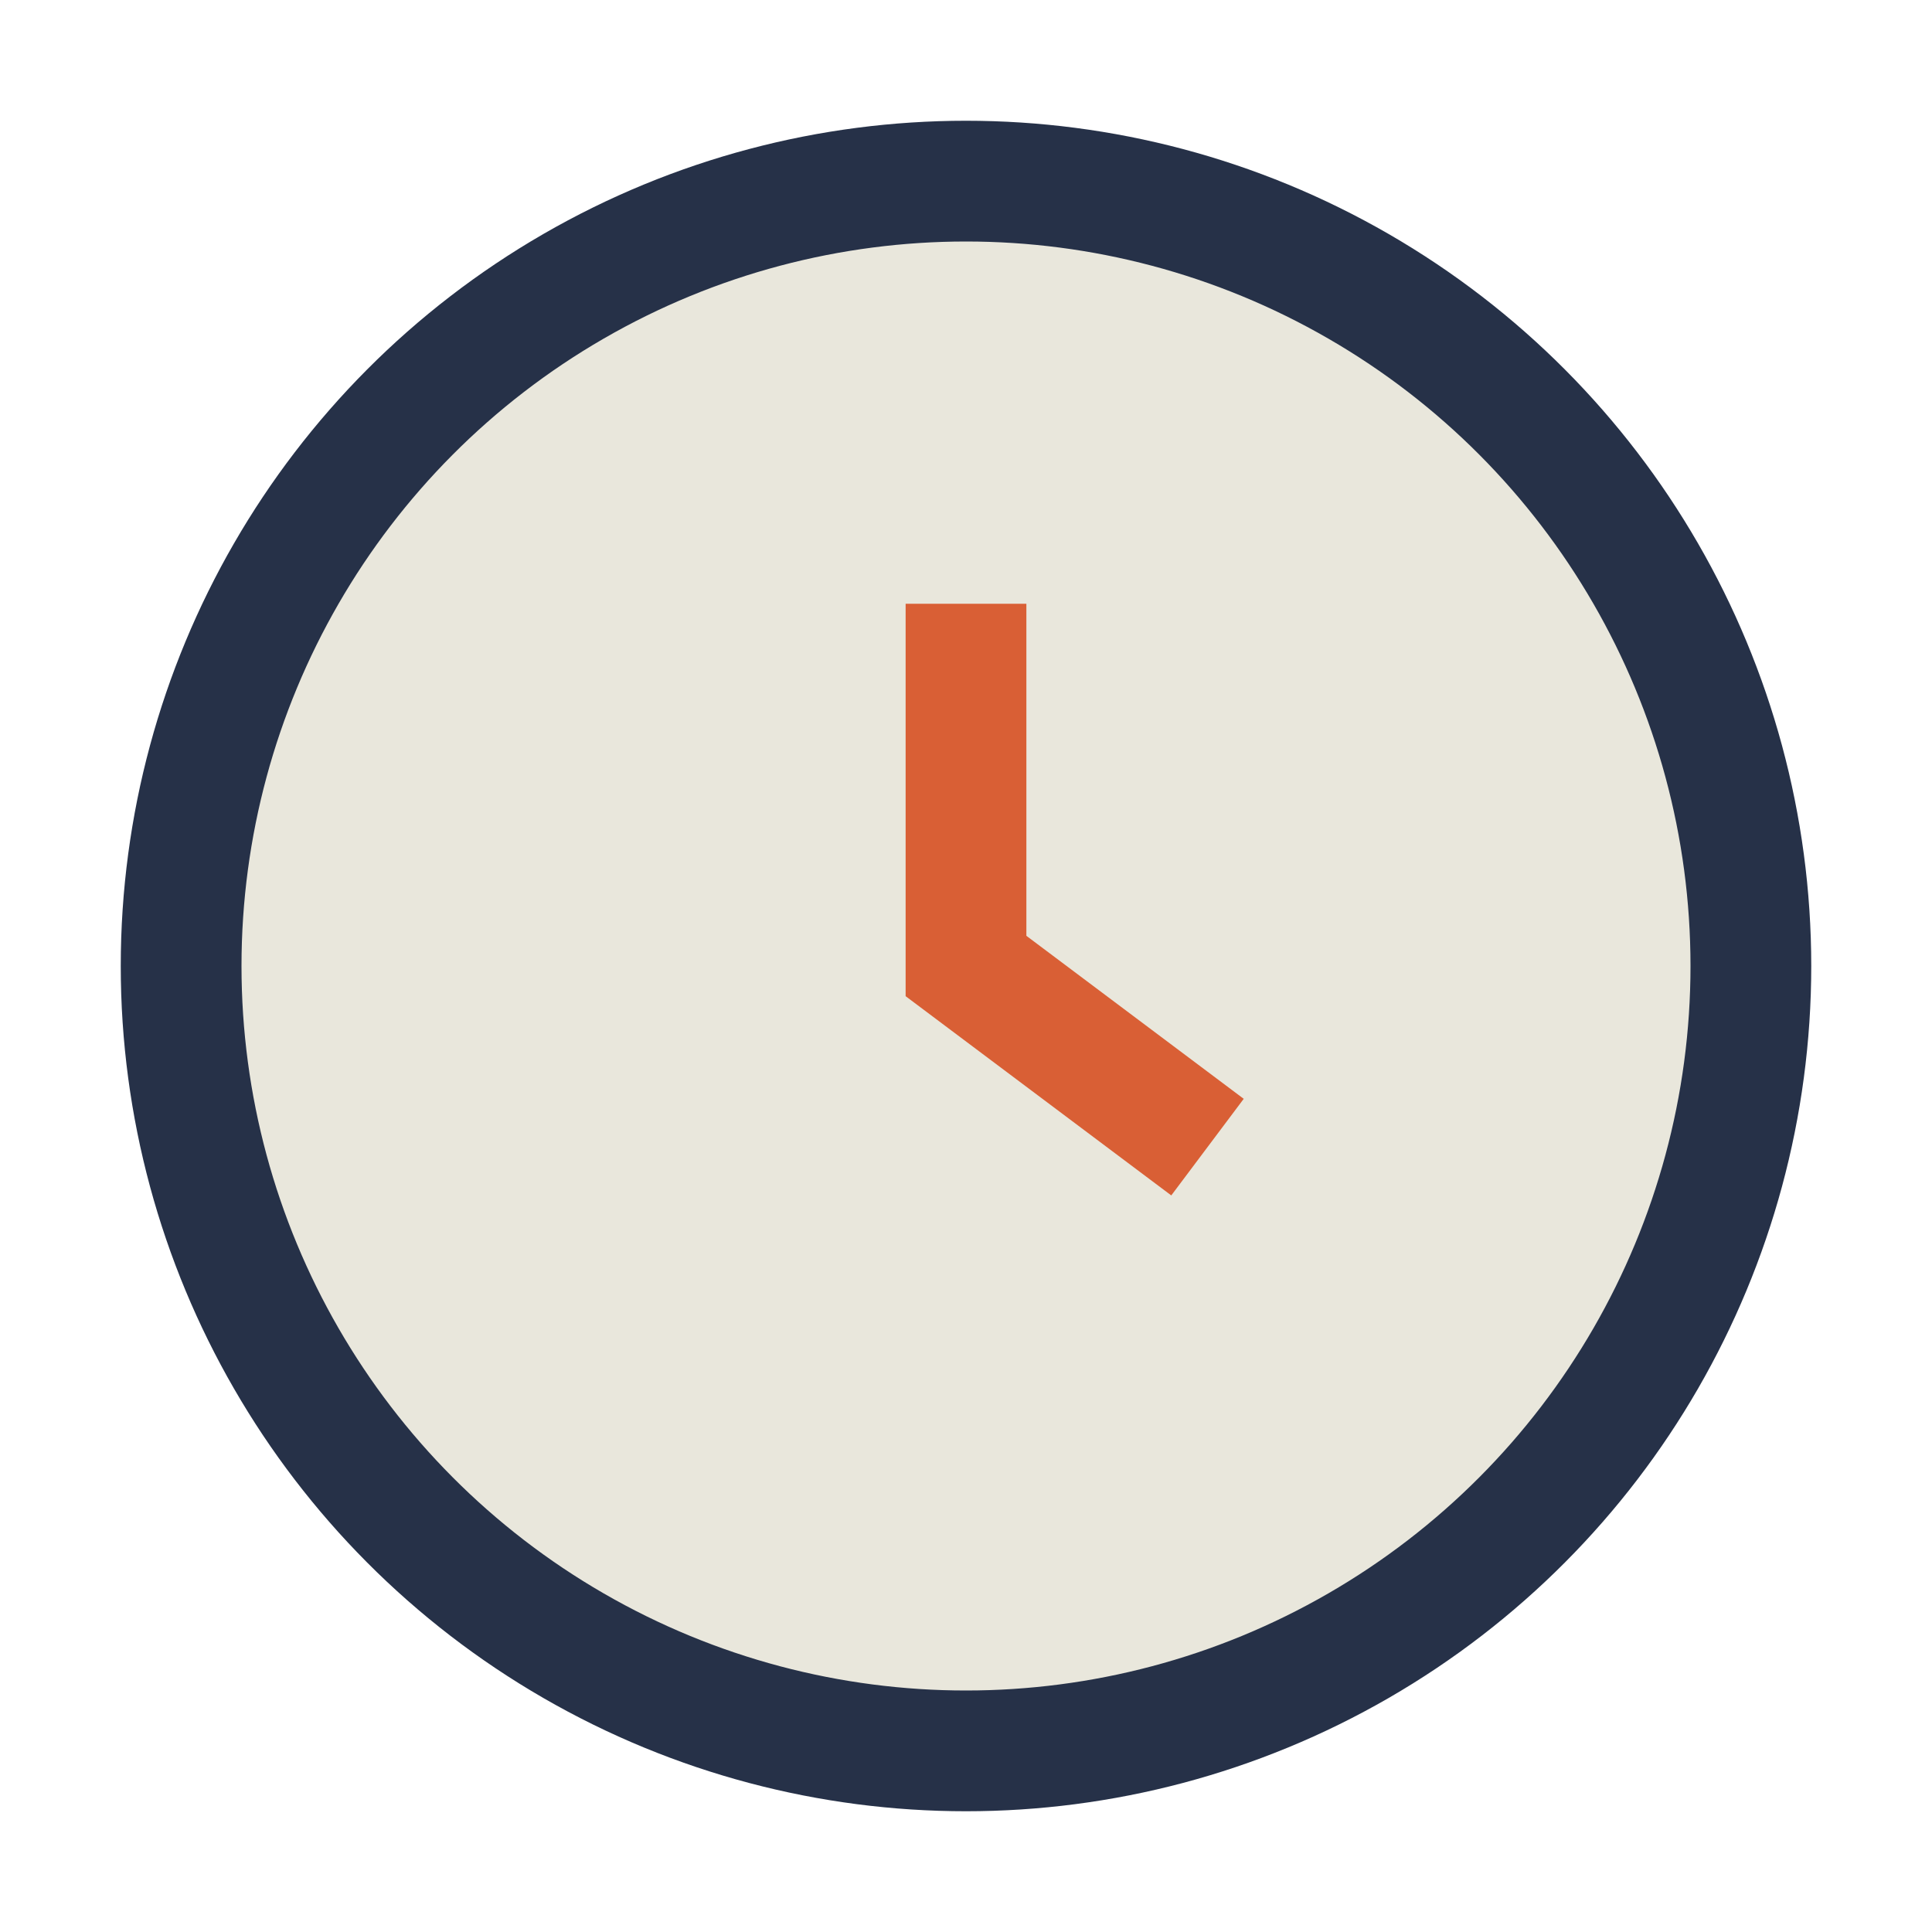
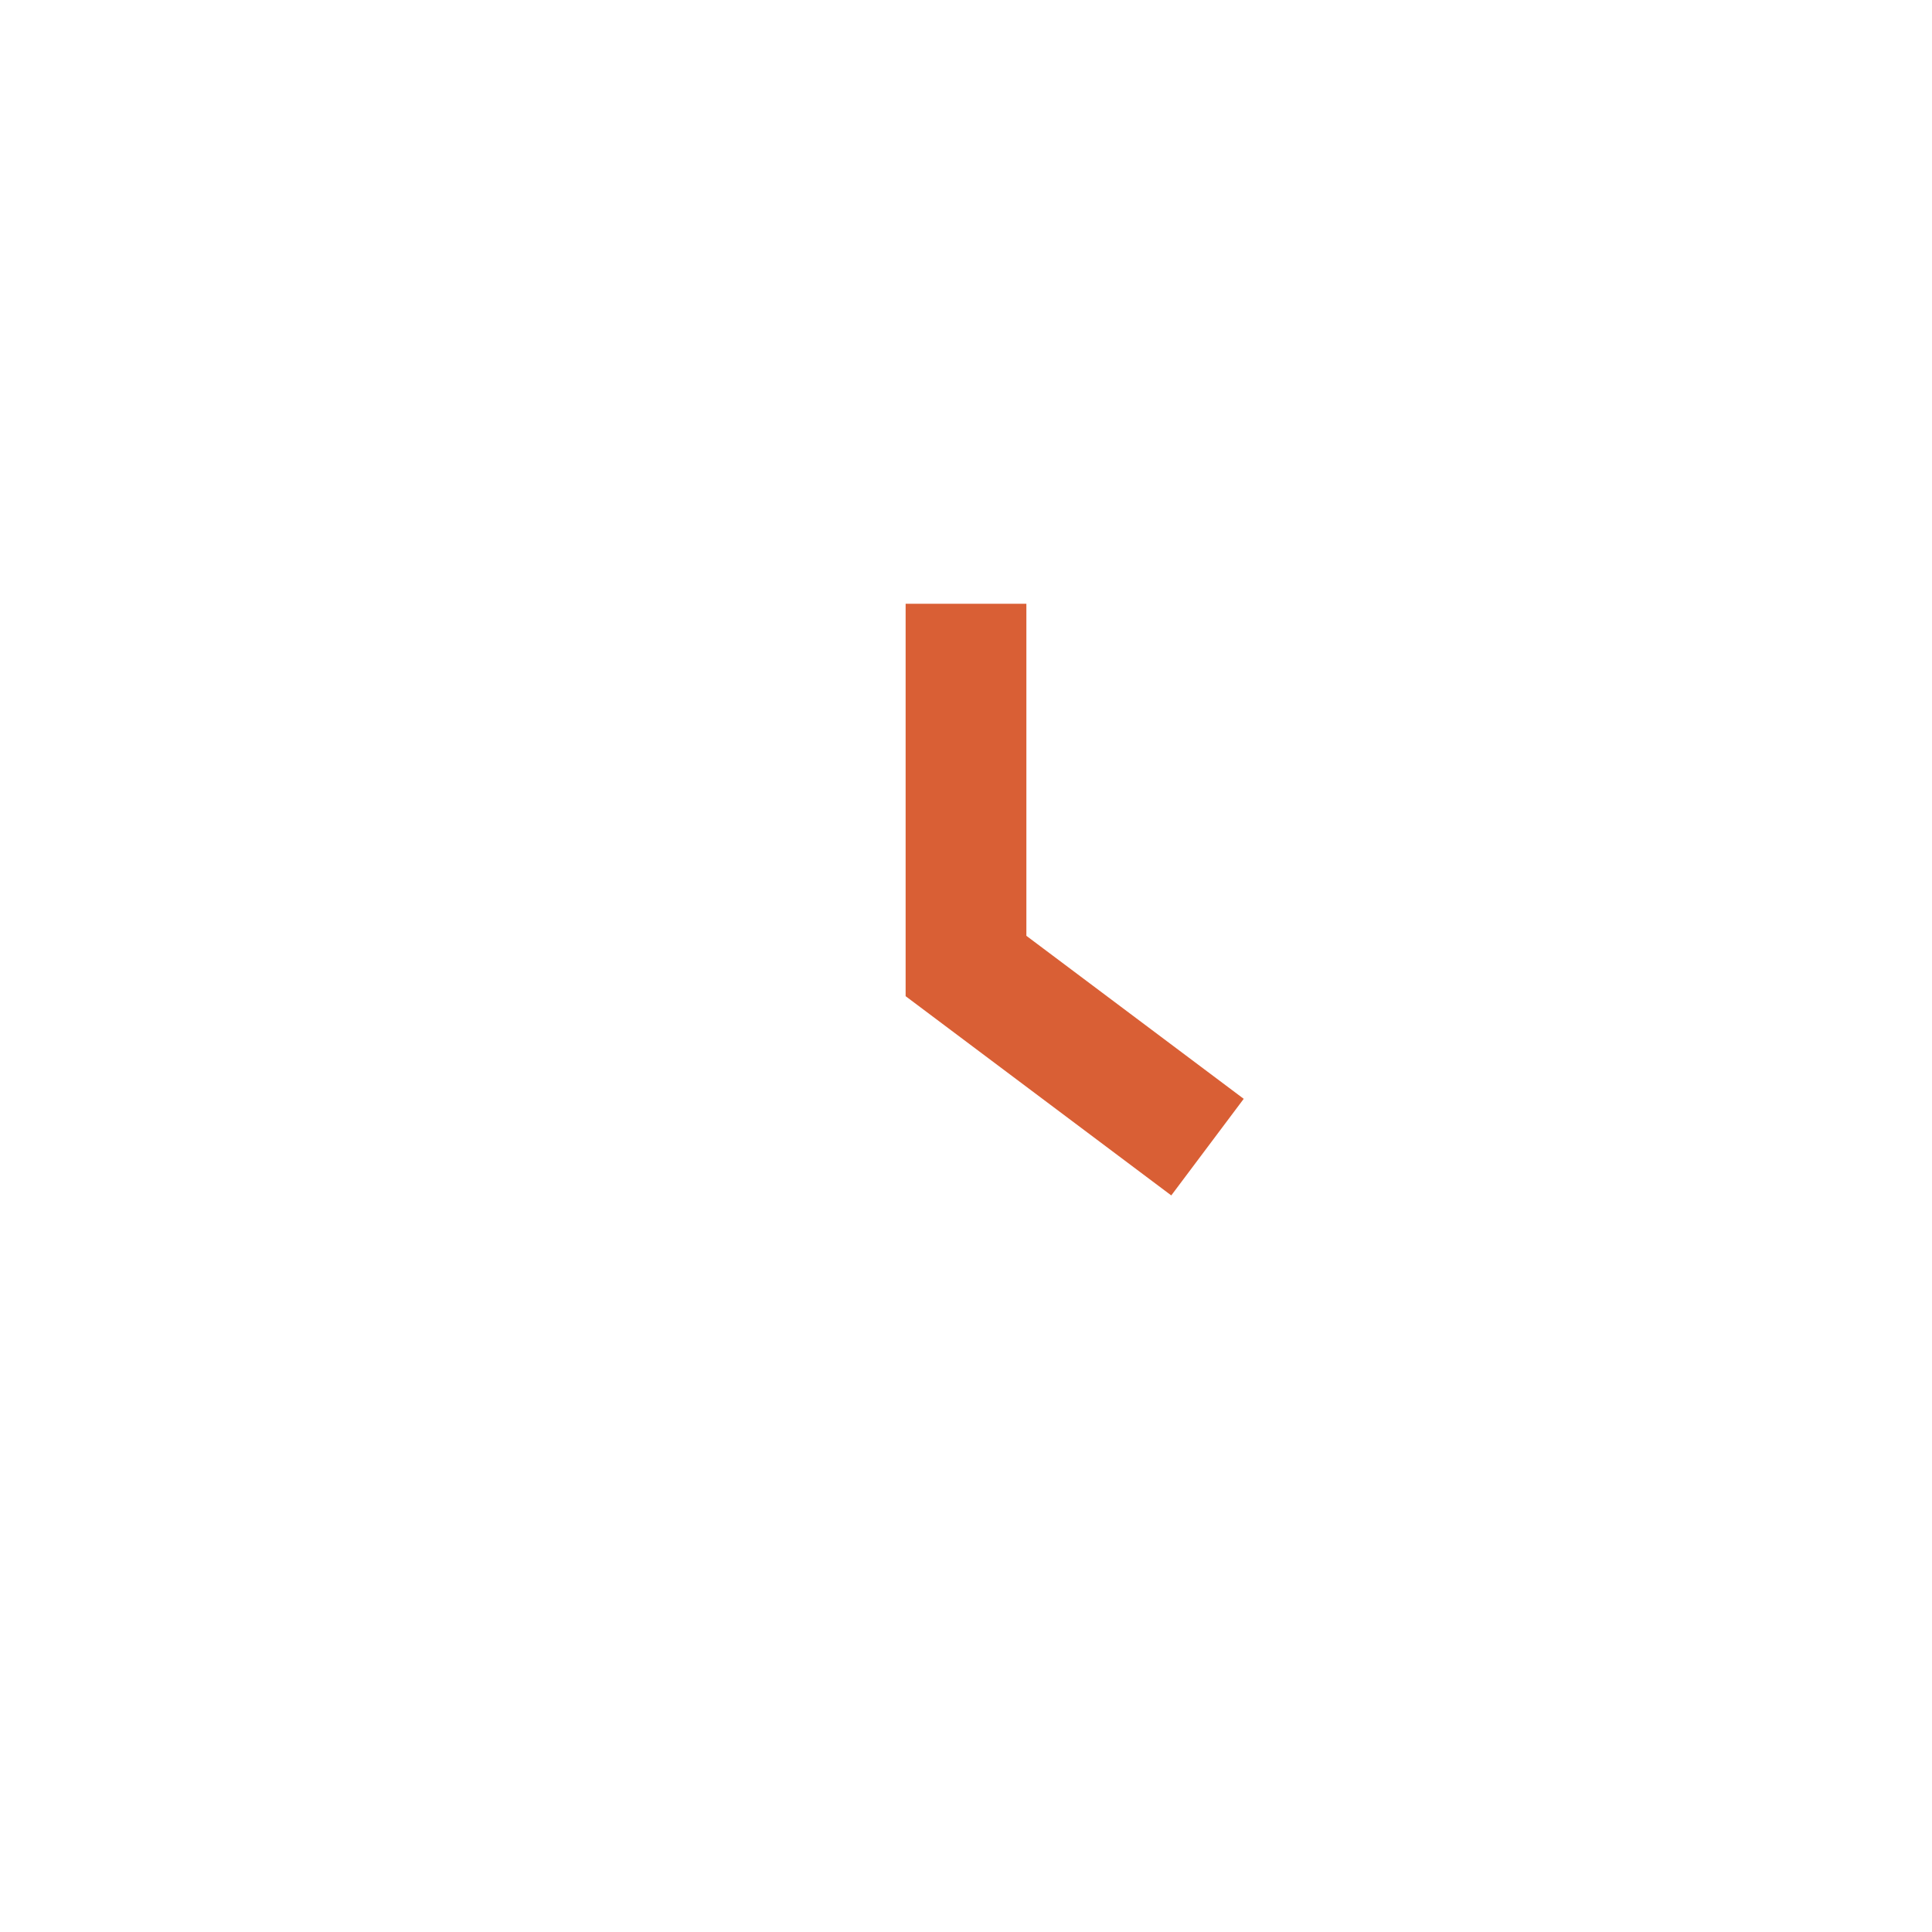
<svg xmlns="http://www.w3.org/2000/svg" width="32" height="32" viewBox="0 0 32 32">
-   <circle cx="16" cy="16" r="13" fill="#E9E7DC" stroke="#263148" stroke-width="2" />
  <path d="M16 10v6l4 3" stroke="#D95F35" stroke-width="2" fill="none" />
</svg>